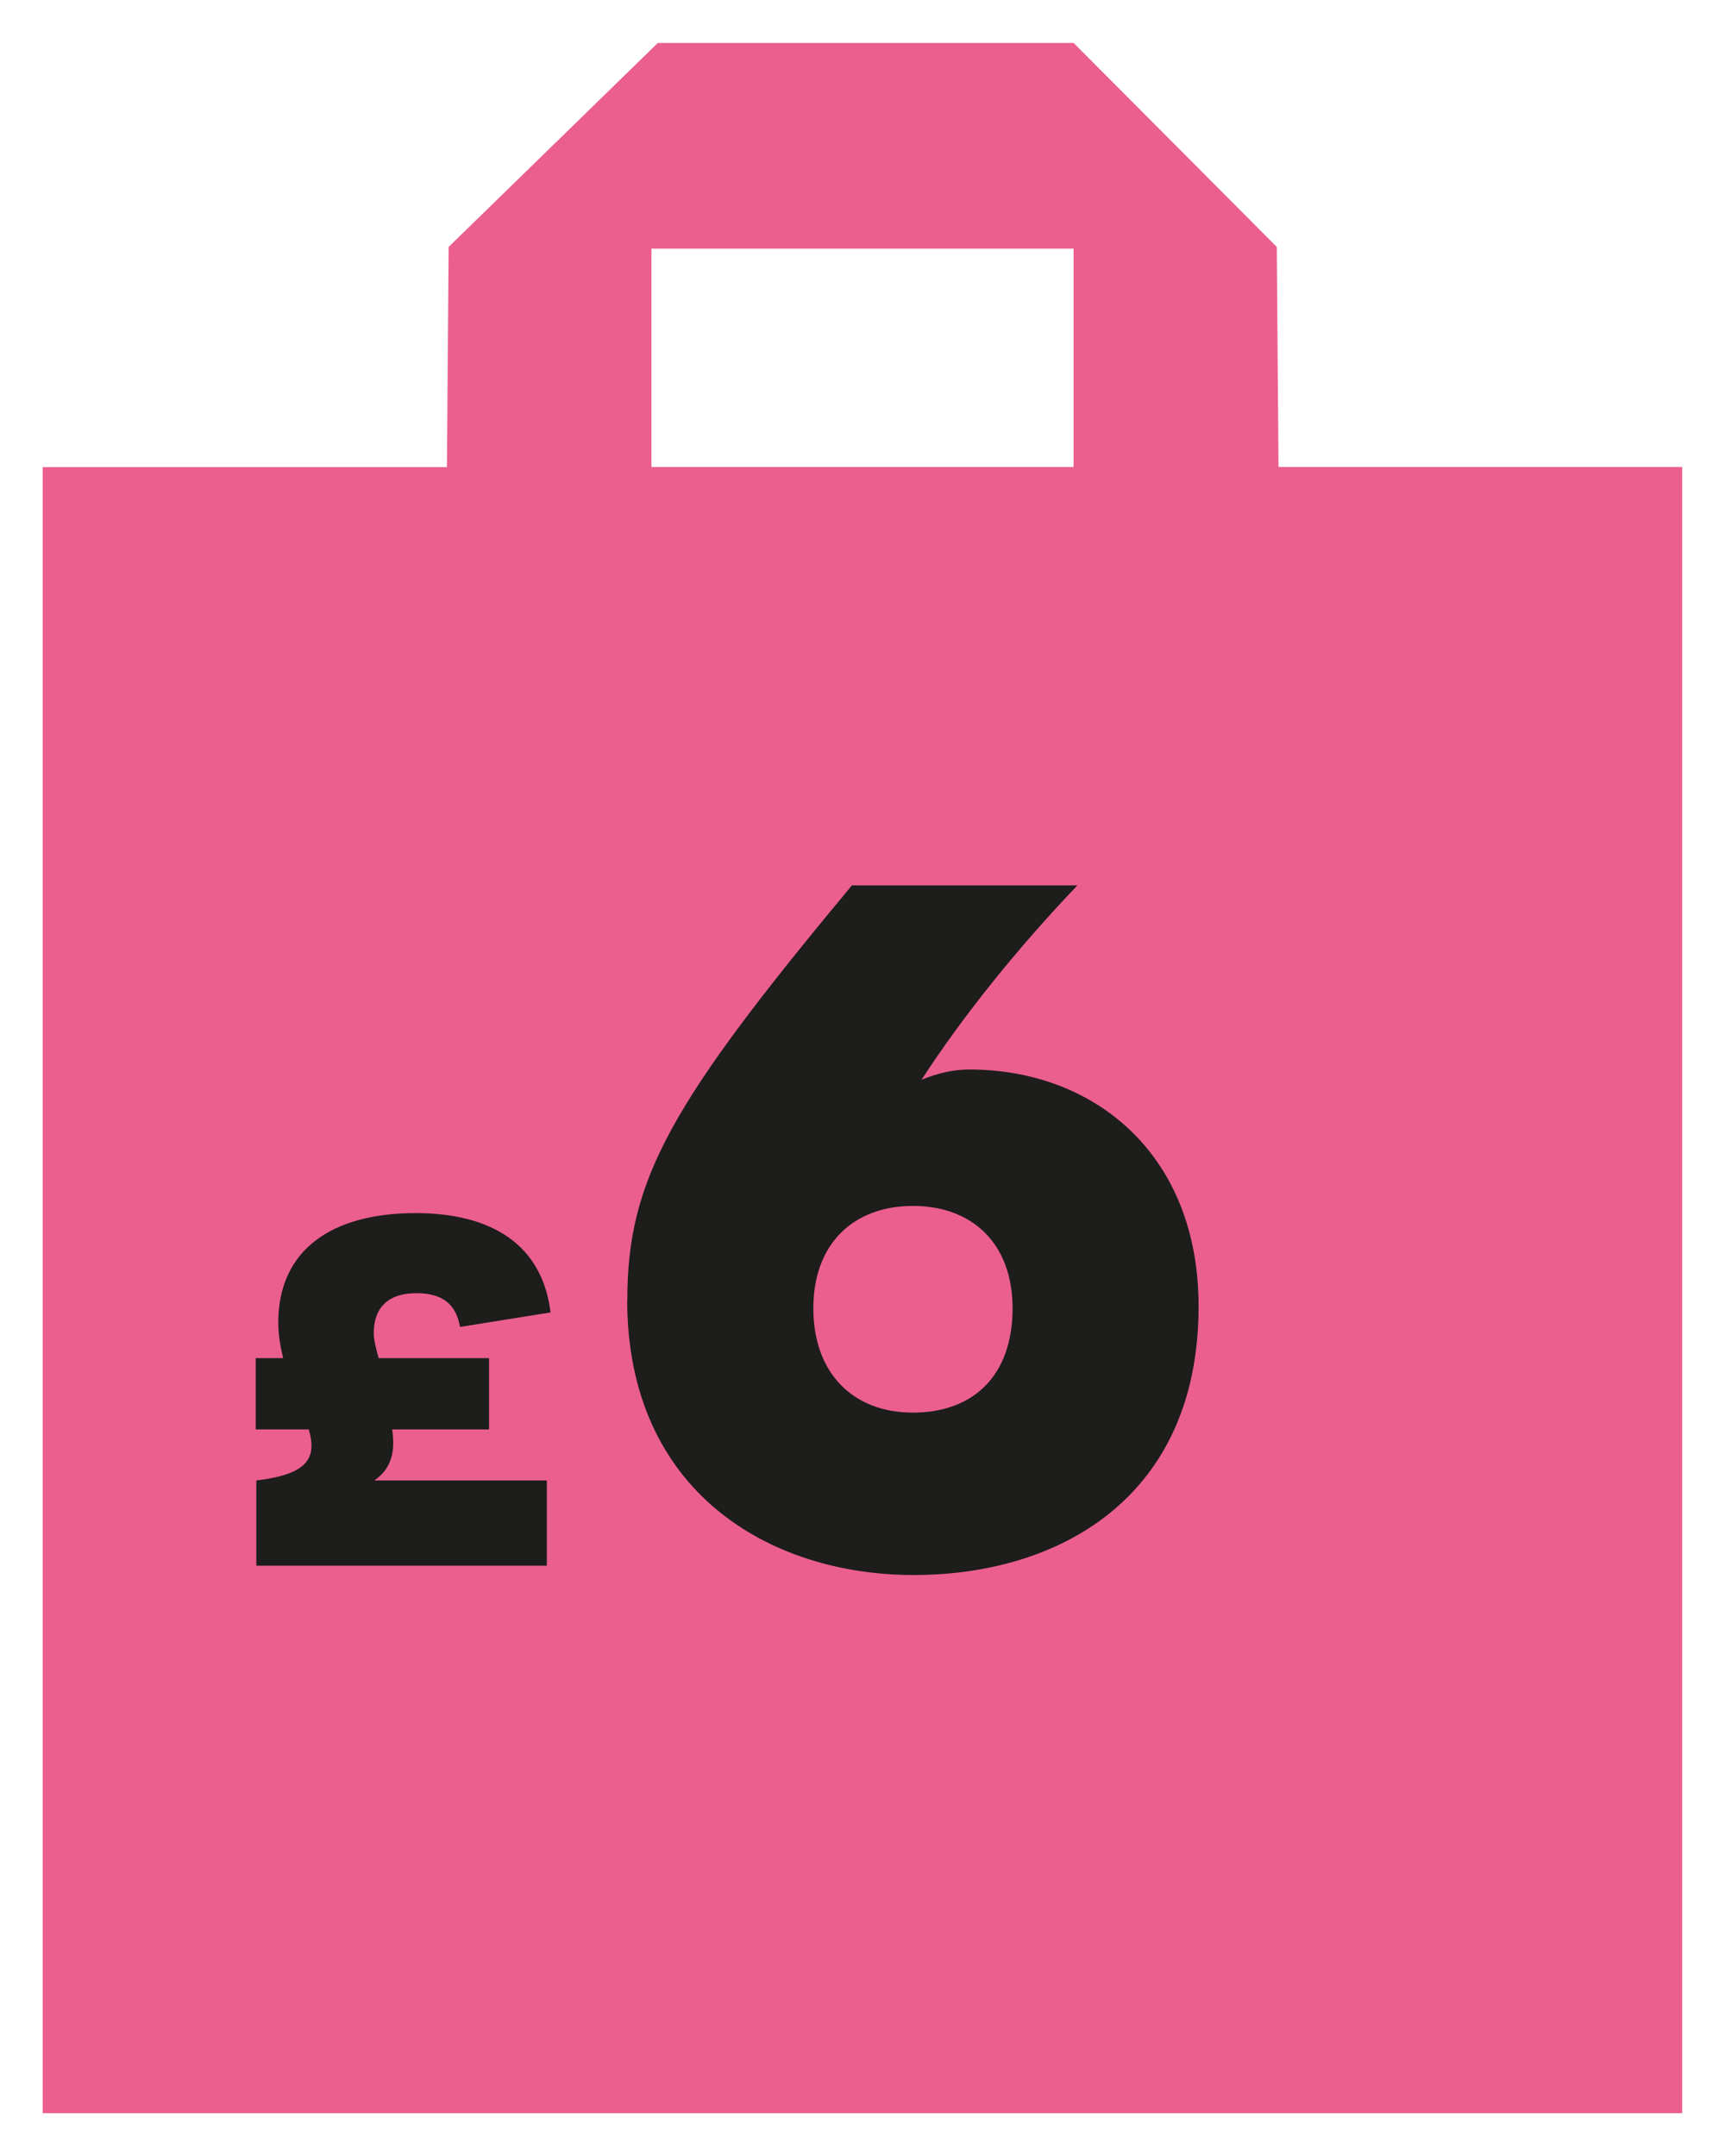
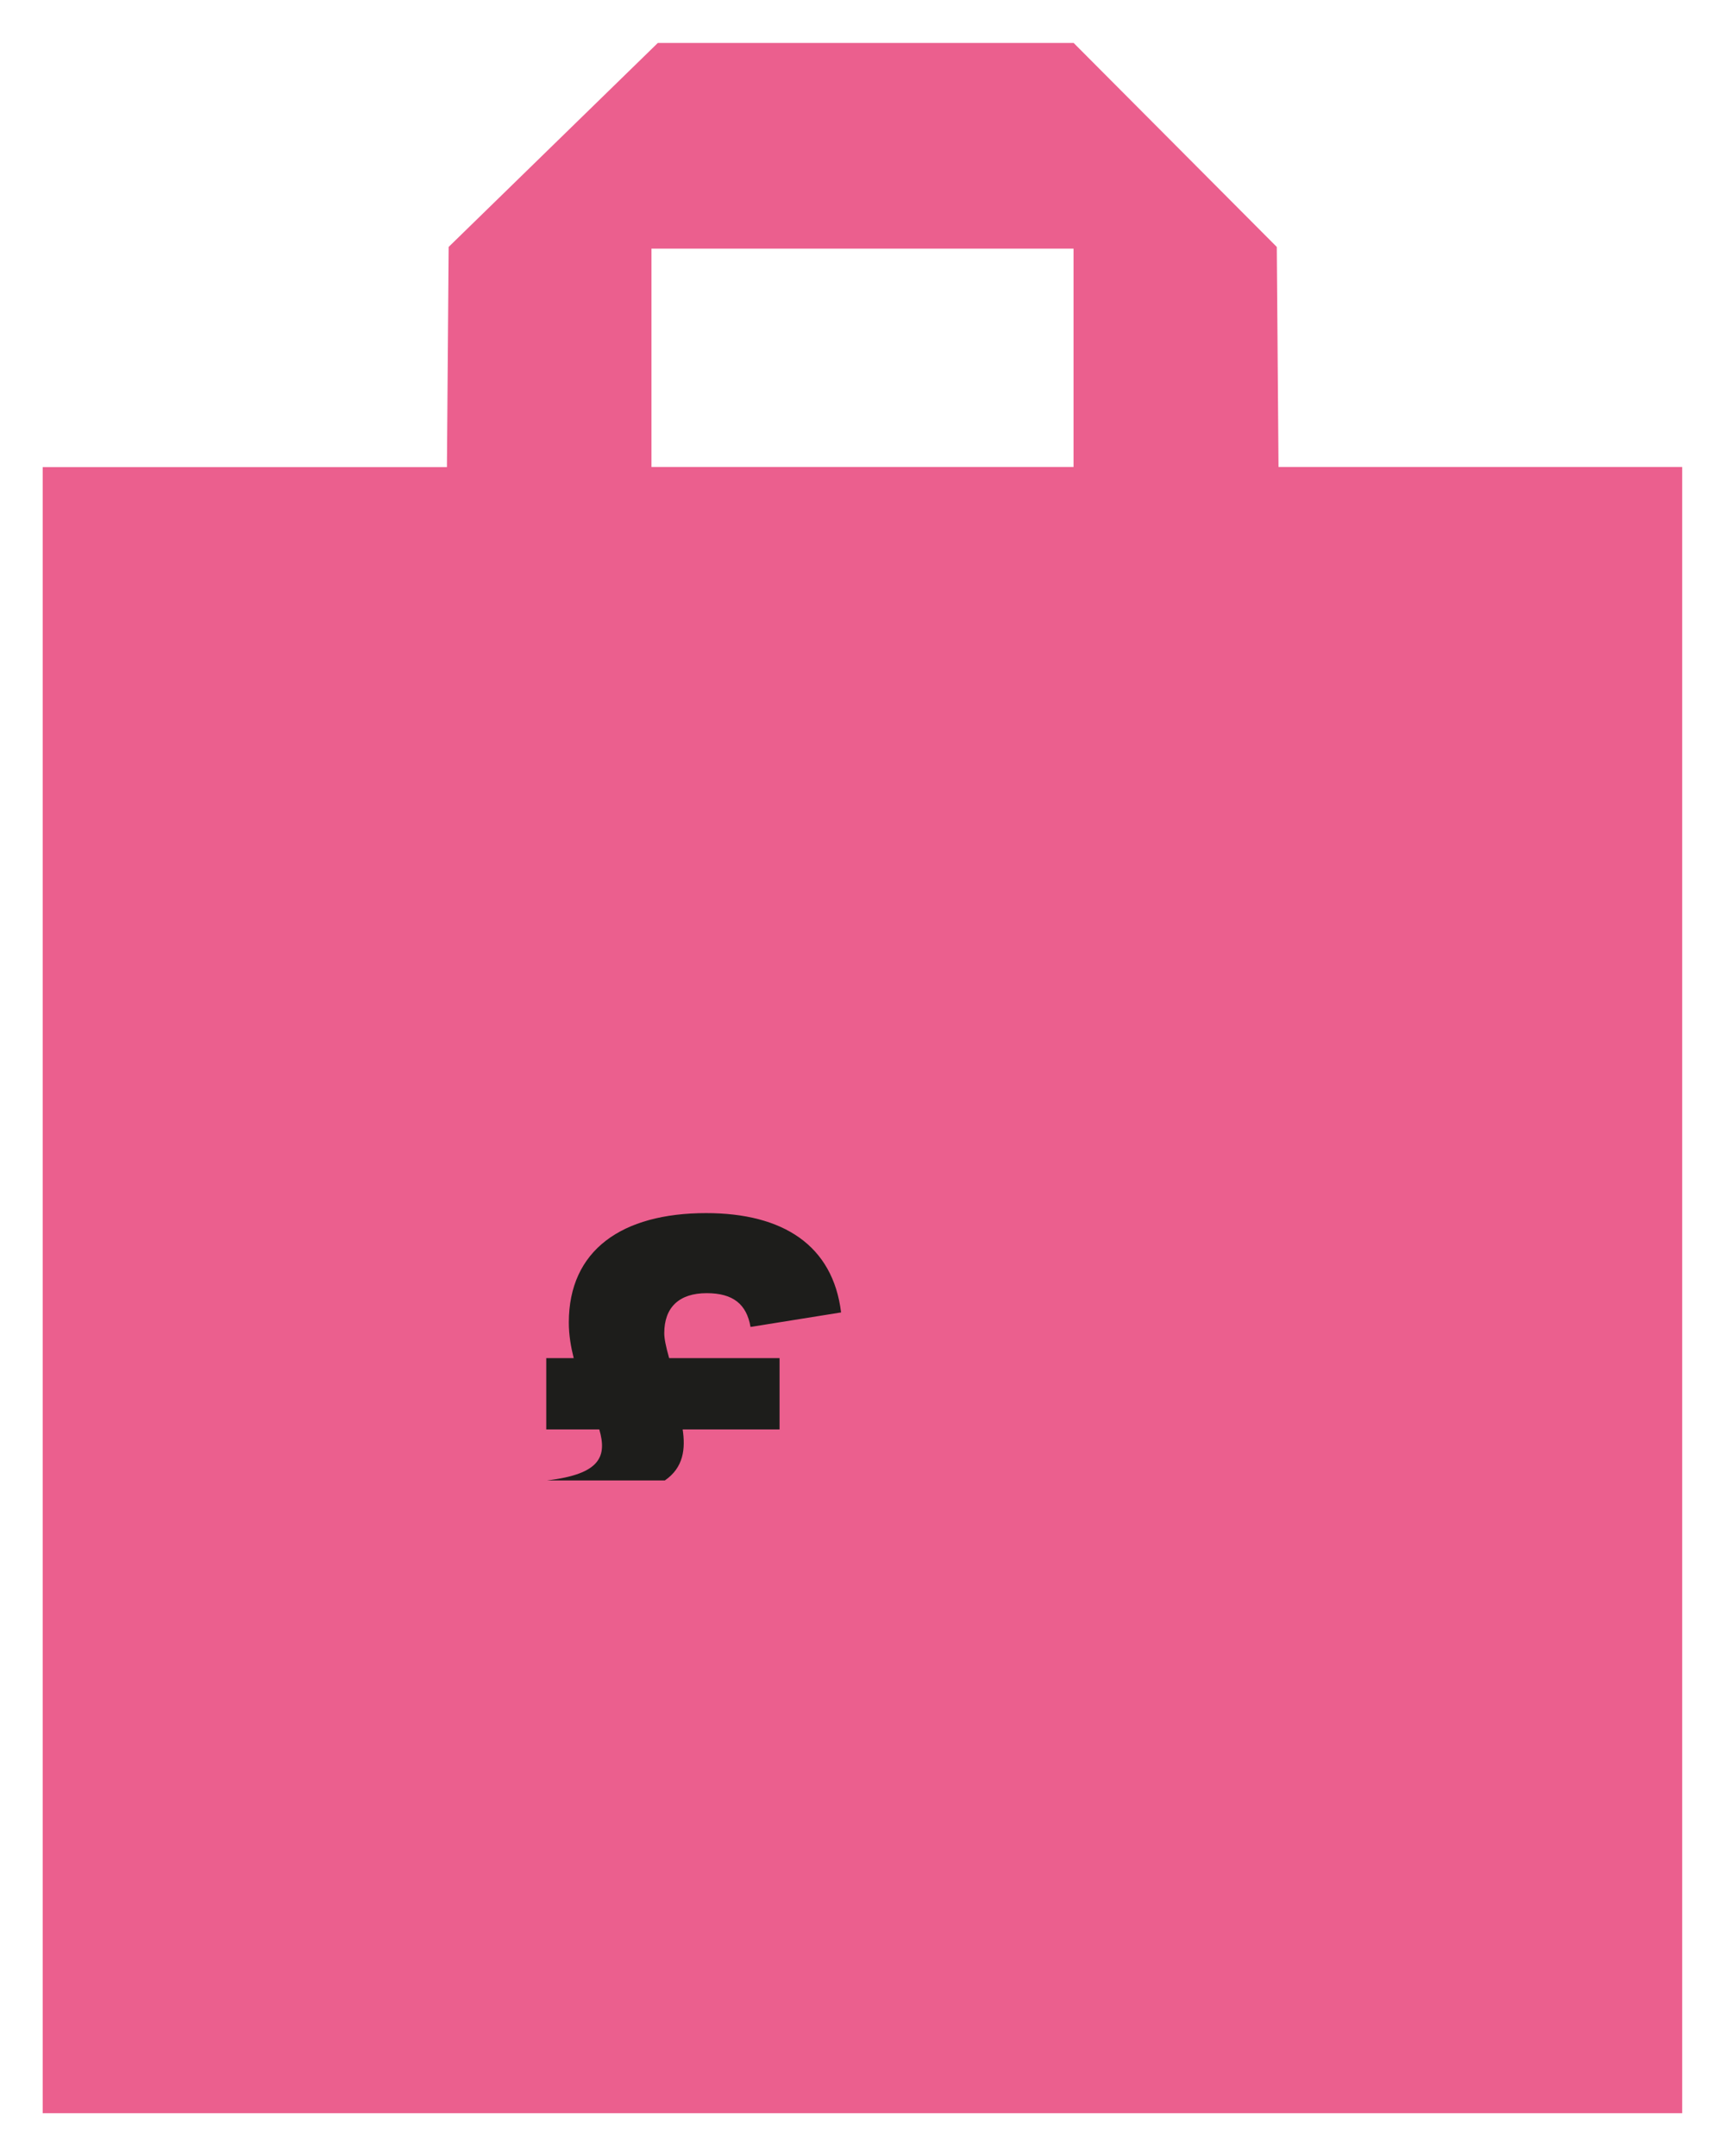
<svg xmlns="http://www.w3.org/2000/svg" id="Layer_1" viewBox="0 0 120 150">
  <defs>
    <style>.cls-1{fill:#eb5f8e;}.cls-2{fill:#1d1d1b;}</style>
  </defs>
  <path class="cls-1" d="m88.94,32.49h0l-.12-15.31-14.13-14.19h-28.93l-14.55,14.19-.12,15.32H2.97v114.52h114.05V32.49h-28.09Zm-14.26,0h-29.36v-15.19h29.36v15.19Z" />
-   <path class="cls-2" d="m26.04,103h12v5.93h-20.21v-5.93c3.75-.44,4.19-1.68,3.65-3.55h-3.69v-4.96h1.91c-.2-.8-.34-1.61-.34-2.48,0-5.03,3.69-7.61,9.55-7.61,5.36,0,8.82,2.25,9.39,6.91l-6.3,1.01c-.27-1.58-1.21-2.35-3.05-2.35-1.94,0-2.95,1.01-2.95,2.78,0,.37.1.9.34,1.74h7.68v4.96h-6.74c.2,1.34.07,2.65-1.24,3.55Z" />
-   <path class="cls-2" d="m43.64,90.43c0-8.43,3.07-13.73,15.62-28.83h15.69c-4.12,4.31-7.97,9.09-10.85,13.53,1.24-.52,2.35-.72,3.33-.72,8.69,0,15.95,5.88,15.95,16.47,0,13.34-9.74,18.7-19.81,18.7s-19.94-5.82-19.94-19.15Zm26.8.59c0-4.51-2.81-7.12-6.93-7.12s-6.93,2.61-6.93,7.12,2.75,7.26,6.93,7.26,6.93-2.55,6.93-7.26Z" />
+   <path class="cls-2" d="m26.04,103h12v5.93v-5.93c3.75-.44,4.19-1.68,3.65-3.55h-3.69v-4.96h1.91c-.2-.8-.34-1.61-.34-2.48,0-5.03,3.69-7.61,9.55-7.61,5.36,0,8.82,2.25,9.39,6.91l-6.3,1.01c-.27-1.58-1.21-2.35-3.05-2.35-1.94,0-2.95,1.01-2.95,2.78,0,.37.1.9.34,1.74h7.68v4.96h-6.74c.2,1.34.07,2.65-1.24,3.55Z" />
</svg>